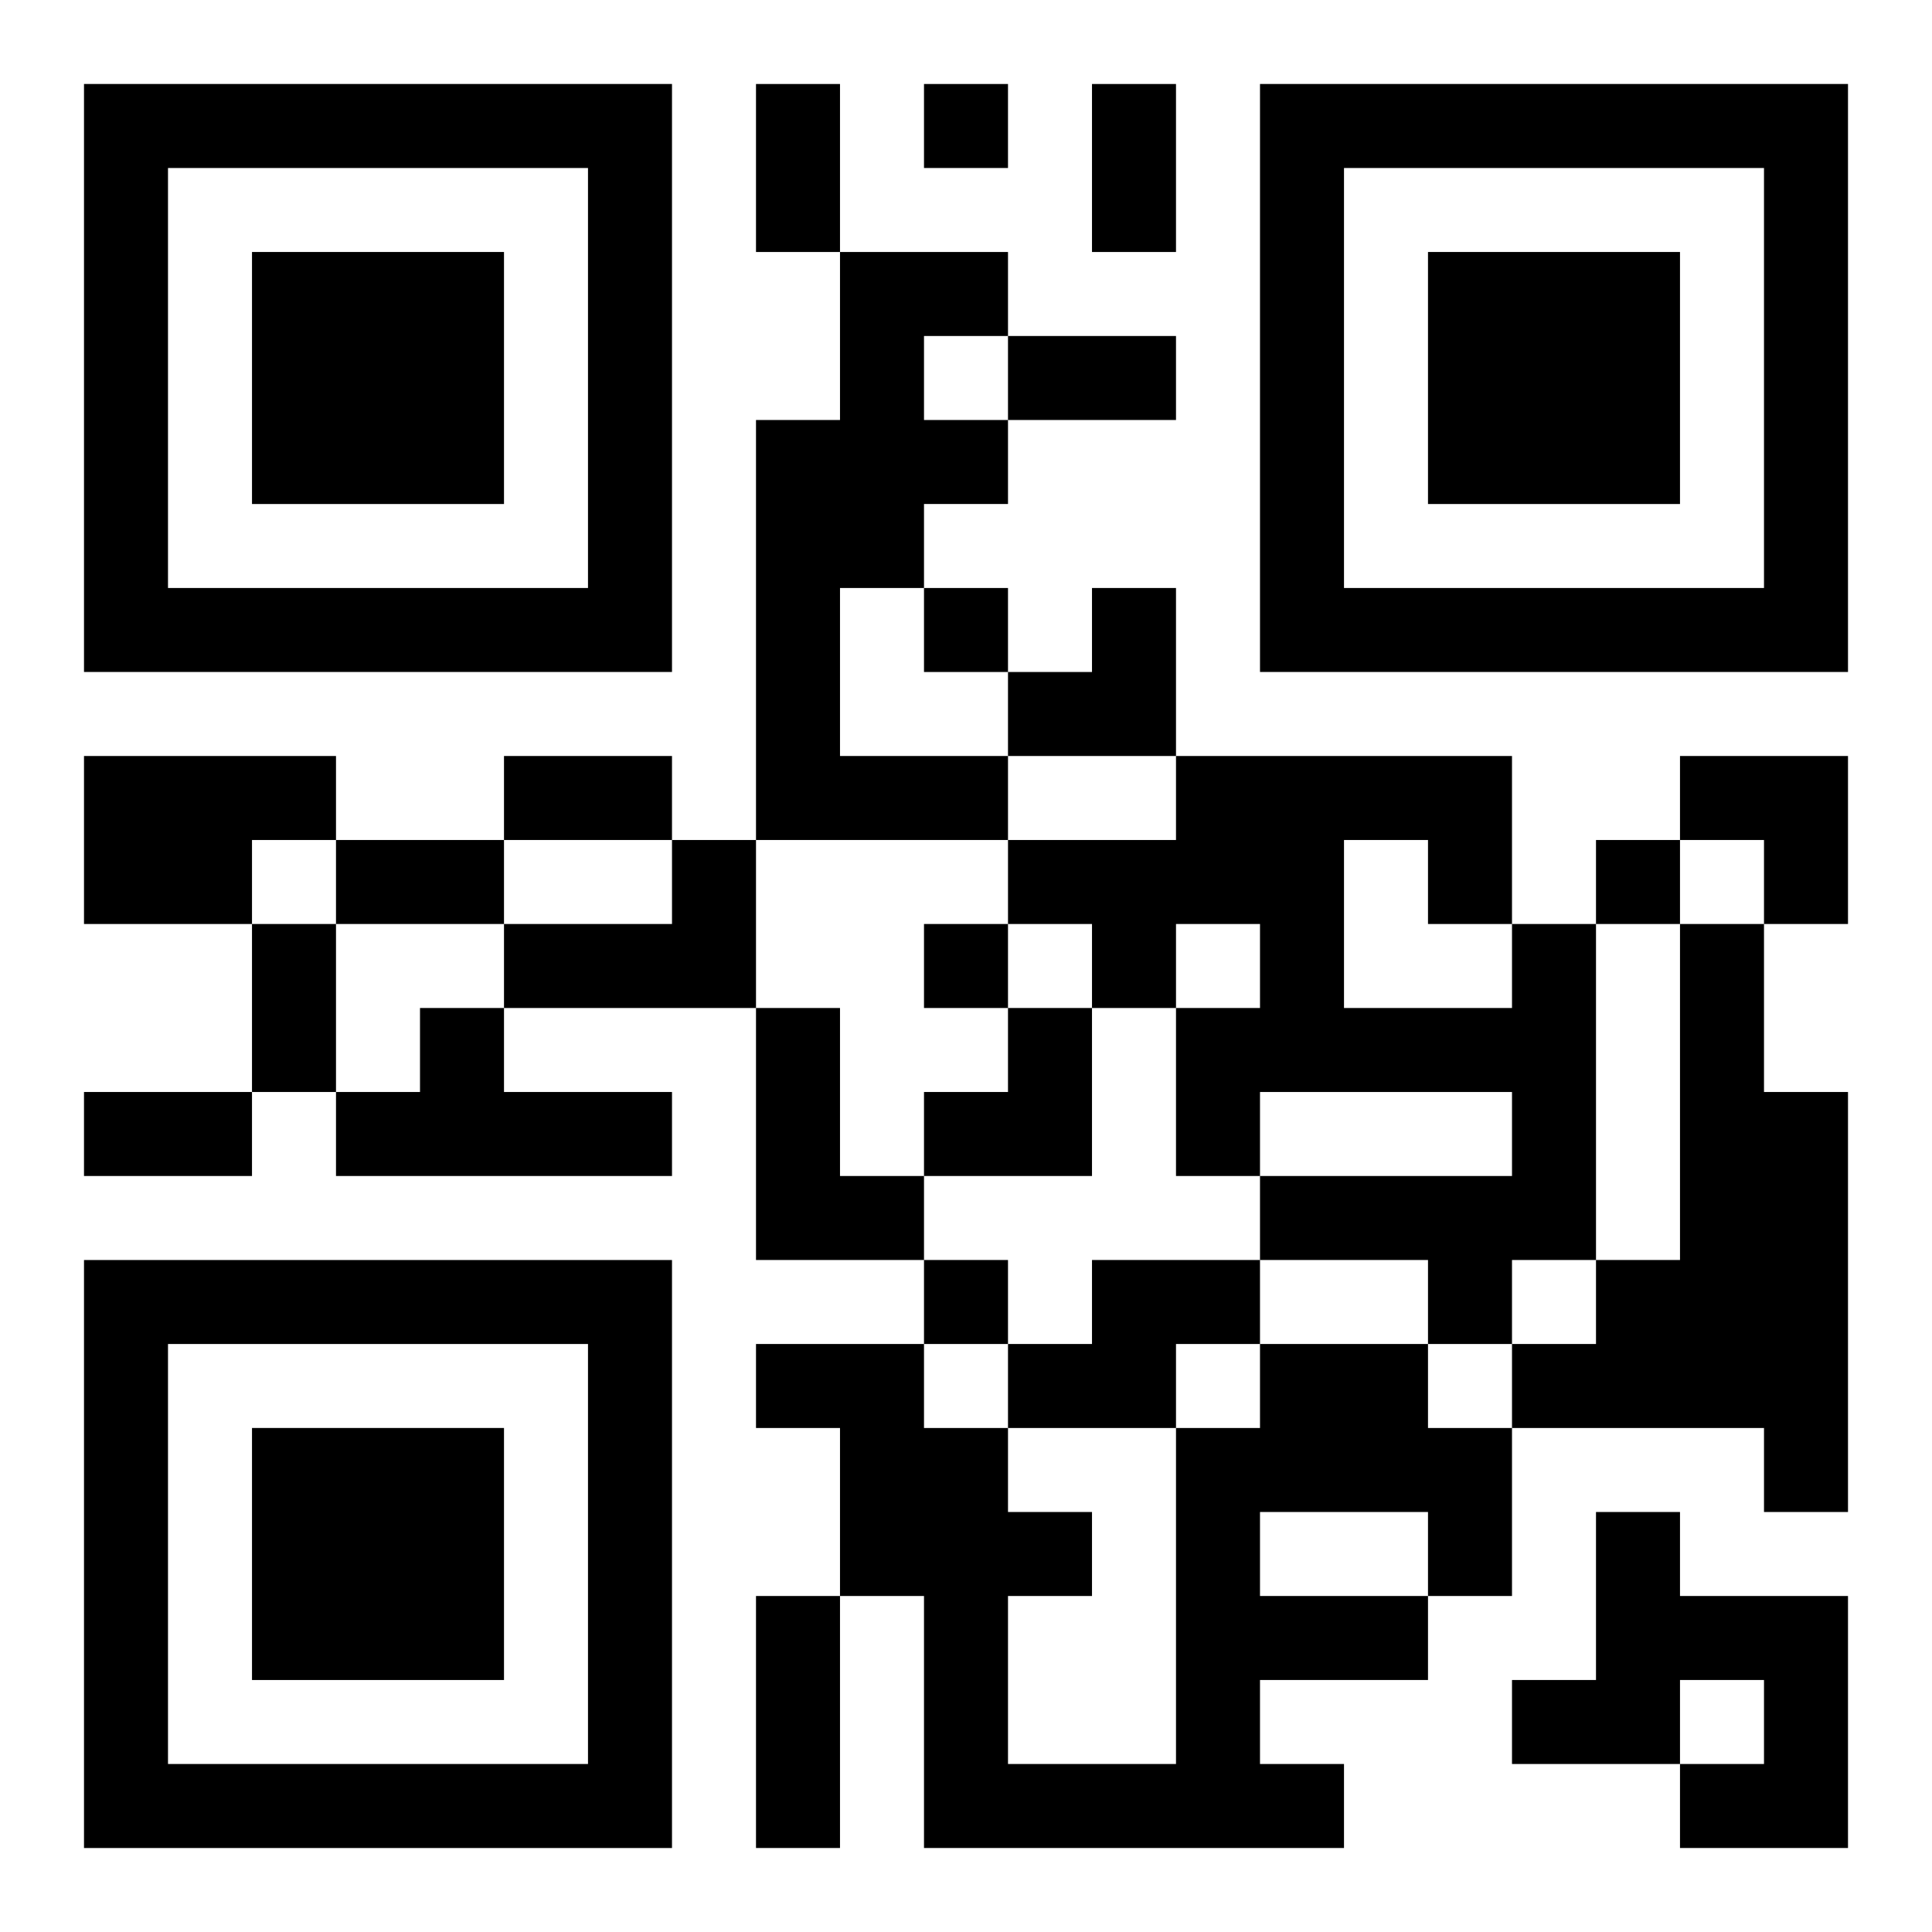
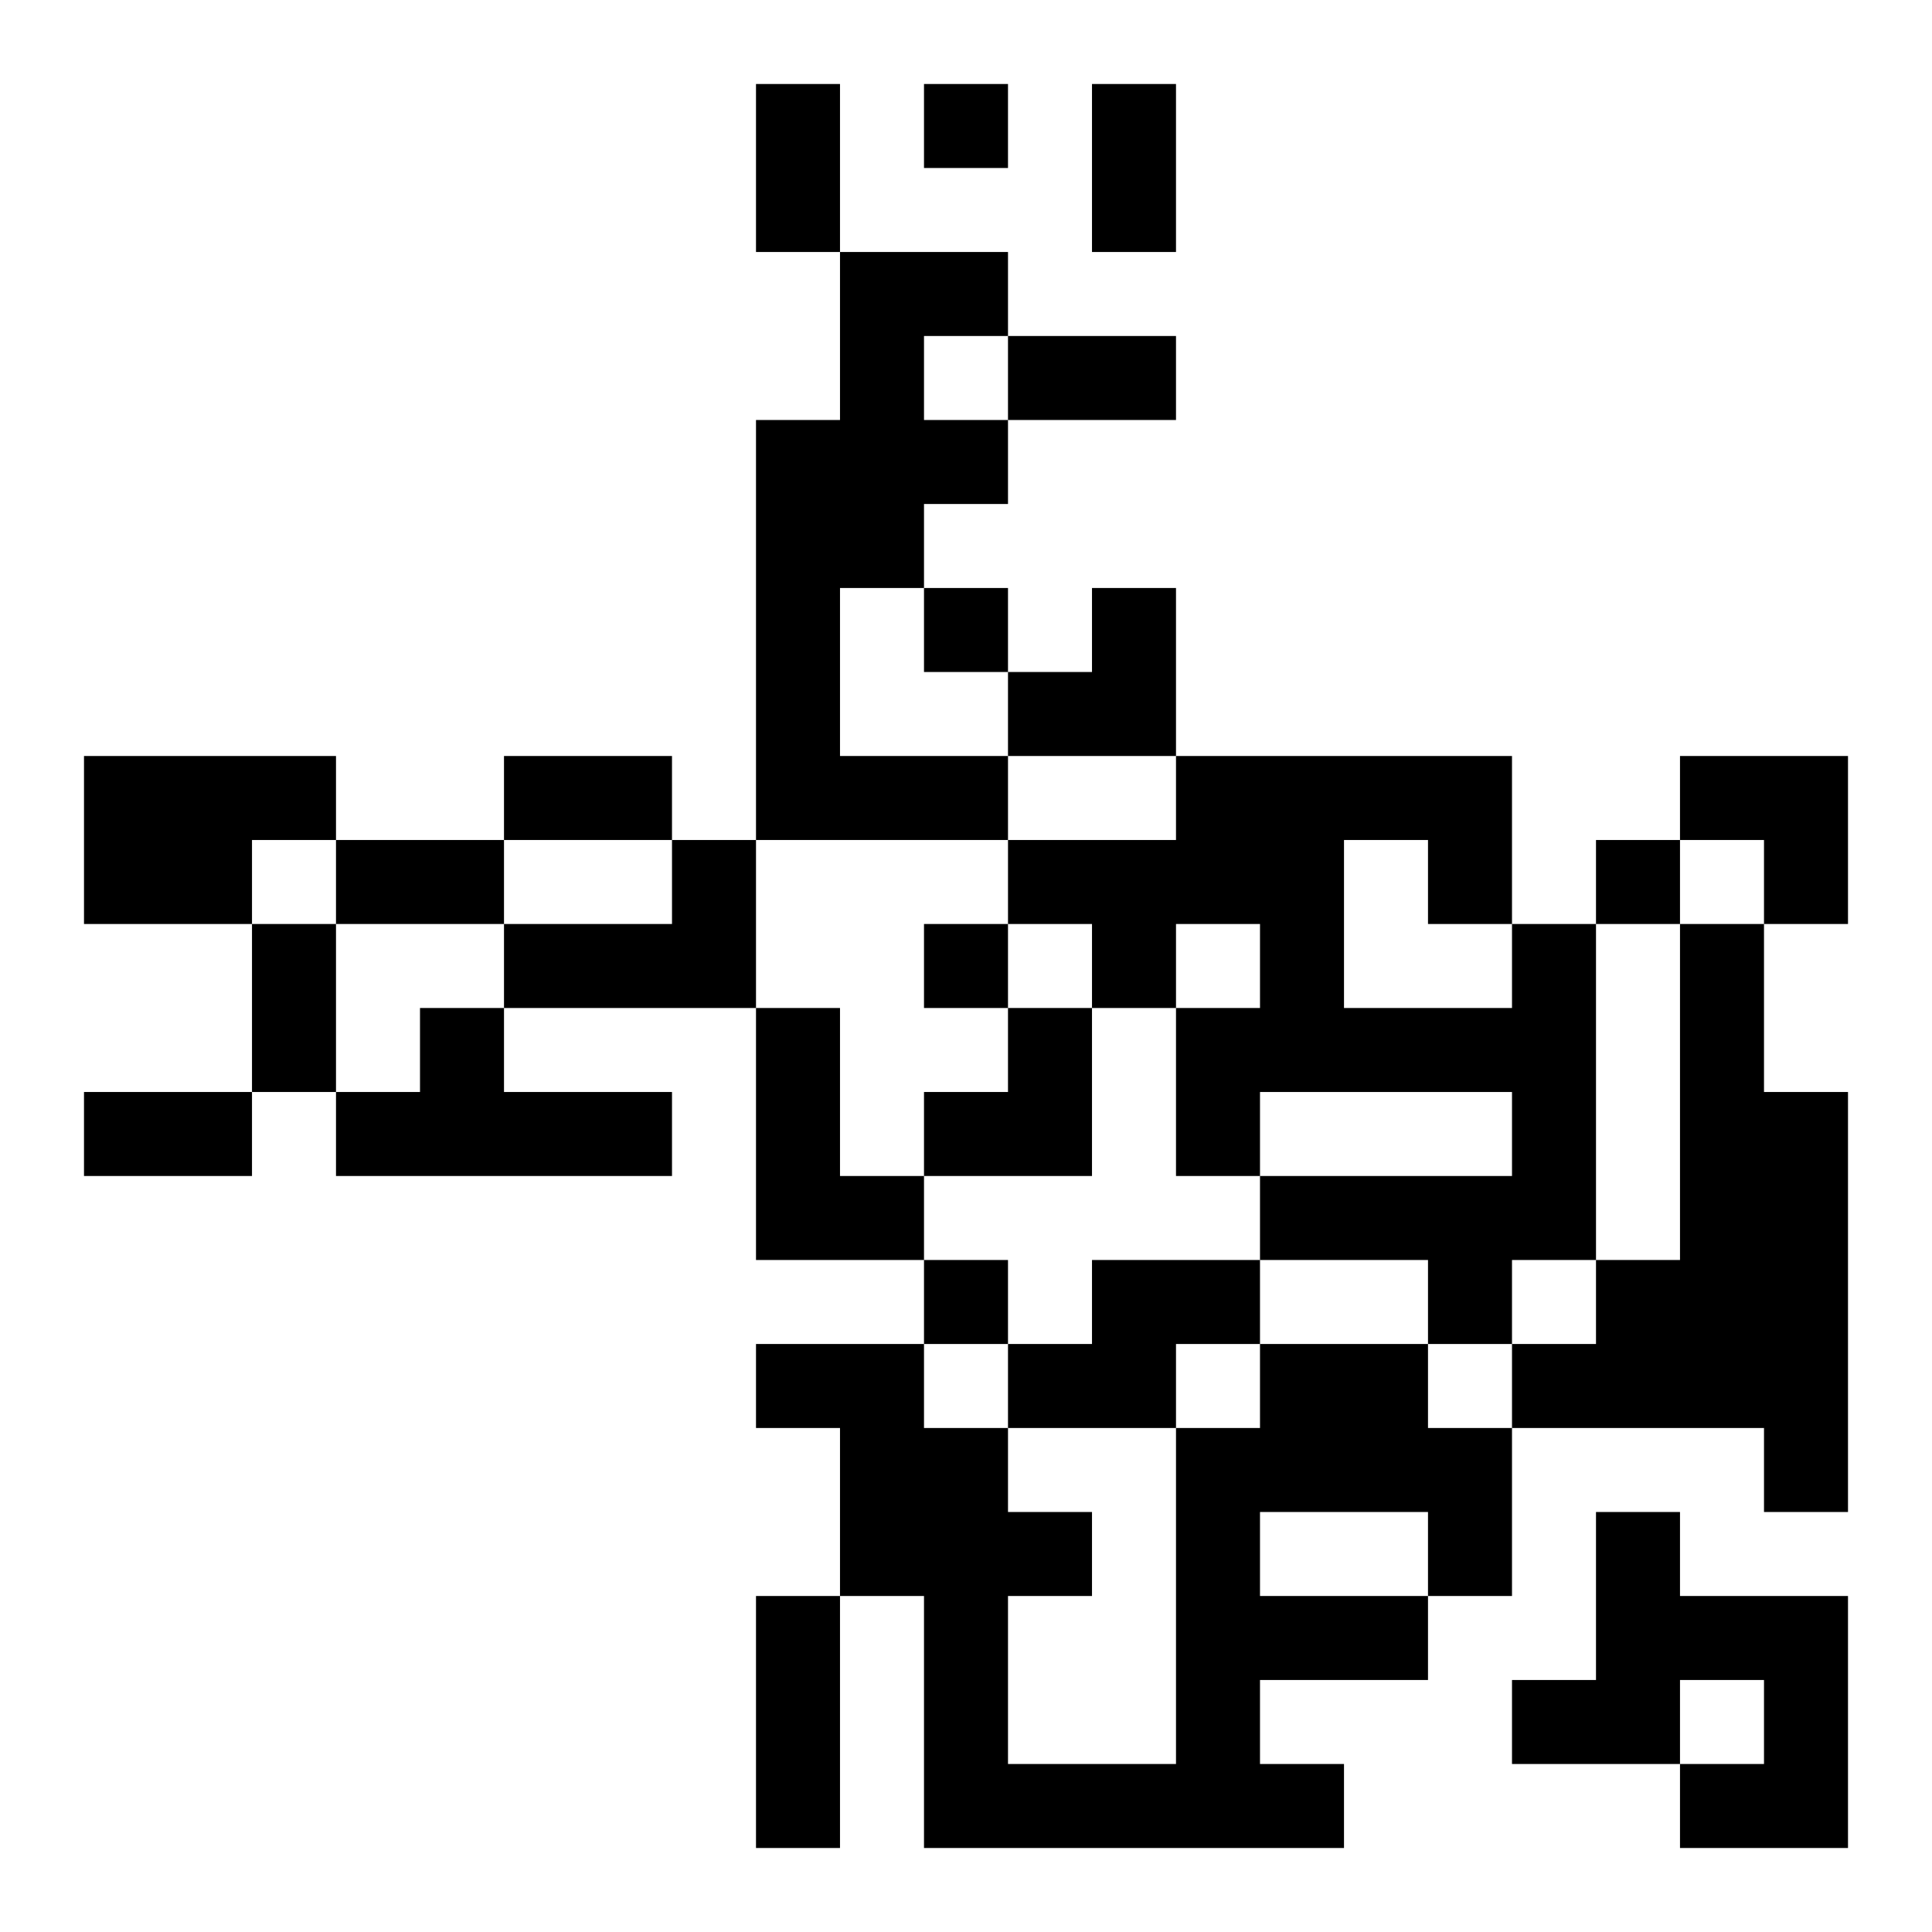
<svg xmlns="http://www.w3.org/2000/svg" xmlns:xlink="http://www.w3.org/1999/xlink" width="250" height="250" baseProfile="full" version="1.1" viewBox="-1 -1 23 23">
  <symbol id="a">
-     <path d="m0 7v7h7v-7h-7zm1 1h5v5h-5v-5zm1 1v3h3v-3h-3z" />
-   </symbol>
+     </symbol>
  <use y="-7" xlink:href="#a" />
  <use y="7" xlink:href="#a" />
  <use x="14" y="-7" xlink:href="#a" />
  <path d="m9 2h2v1h-1v1h1v1h-1v1h-1v2h2v1h-3v-5h1v-2m-9 6h3v1h-1v1h-2v-2m7 1h1v2h-3v-1h2v-1m10 1h1v4h-1v1h-1v-1h-2v-1h3v-1h-3v1h-1v-2h1v-1h-1v1h-1v-1h-1v-1h2v-1h4v2m-2-1v2h2v-1h-1v-1h-1m4 1h1v2h1v5h-1v-1h-3v-1h1v-1h1v-4m-15 1h1v1h2v1h-4v-1h1v-1m4 0h1v2h1v1h-2v-3m4 3h2v1h-1v1h-2v-1h1v-1m2 1h2v1h1v2h-1v1h-2v1h1v1h-5v-3h-1v-2h-1v-1h2v1h1v1h1v1h-1v2h2v-4h1v-1m0 2v1h2v-1h-2m4 0h1v1h2v3h-2v-1h1v-1h-1v1h-2v-1h1v-2m-8-17v1h1v-1h-1m0 6v1h1v-1h-1m8 3v1h1v-1h-1m-8 1v1h1v-1h-1m0 4v1h1v-1h-1m-2-14h1v2h-1v-2m4 0h1v2h-1v-2m-1 3h2v1h-2v-1m-6 5h2v1h-2v-1m-2 1h2v1h-2v-1m-1 1h1v2h-1v-2m-2 2h2v1h-2v-1m8 6h1v3h-1v-3m3-12m1 0h1v2h-2v-1h1zm7 2h2v2h-1v-1h-1zm-9 3m1 0h1v2h-2v-1h1z" />
</svg>